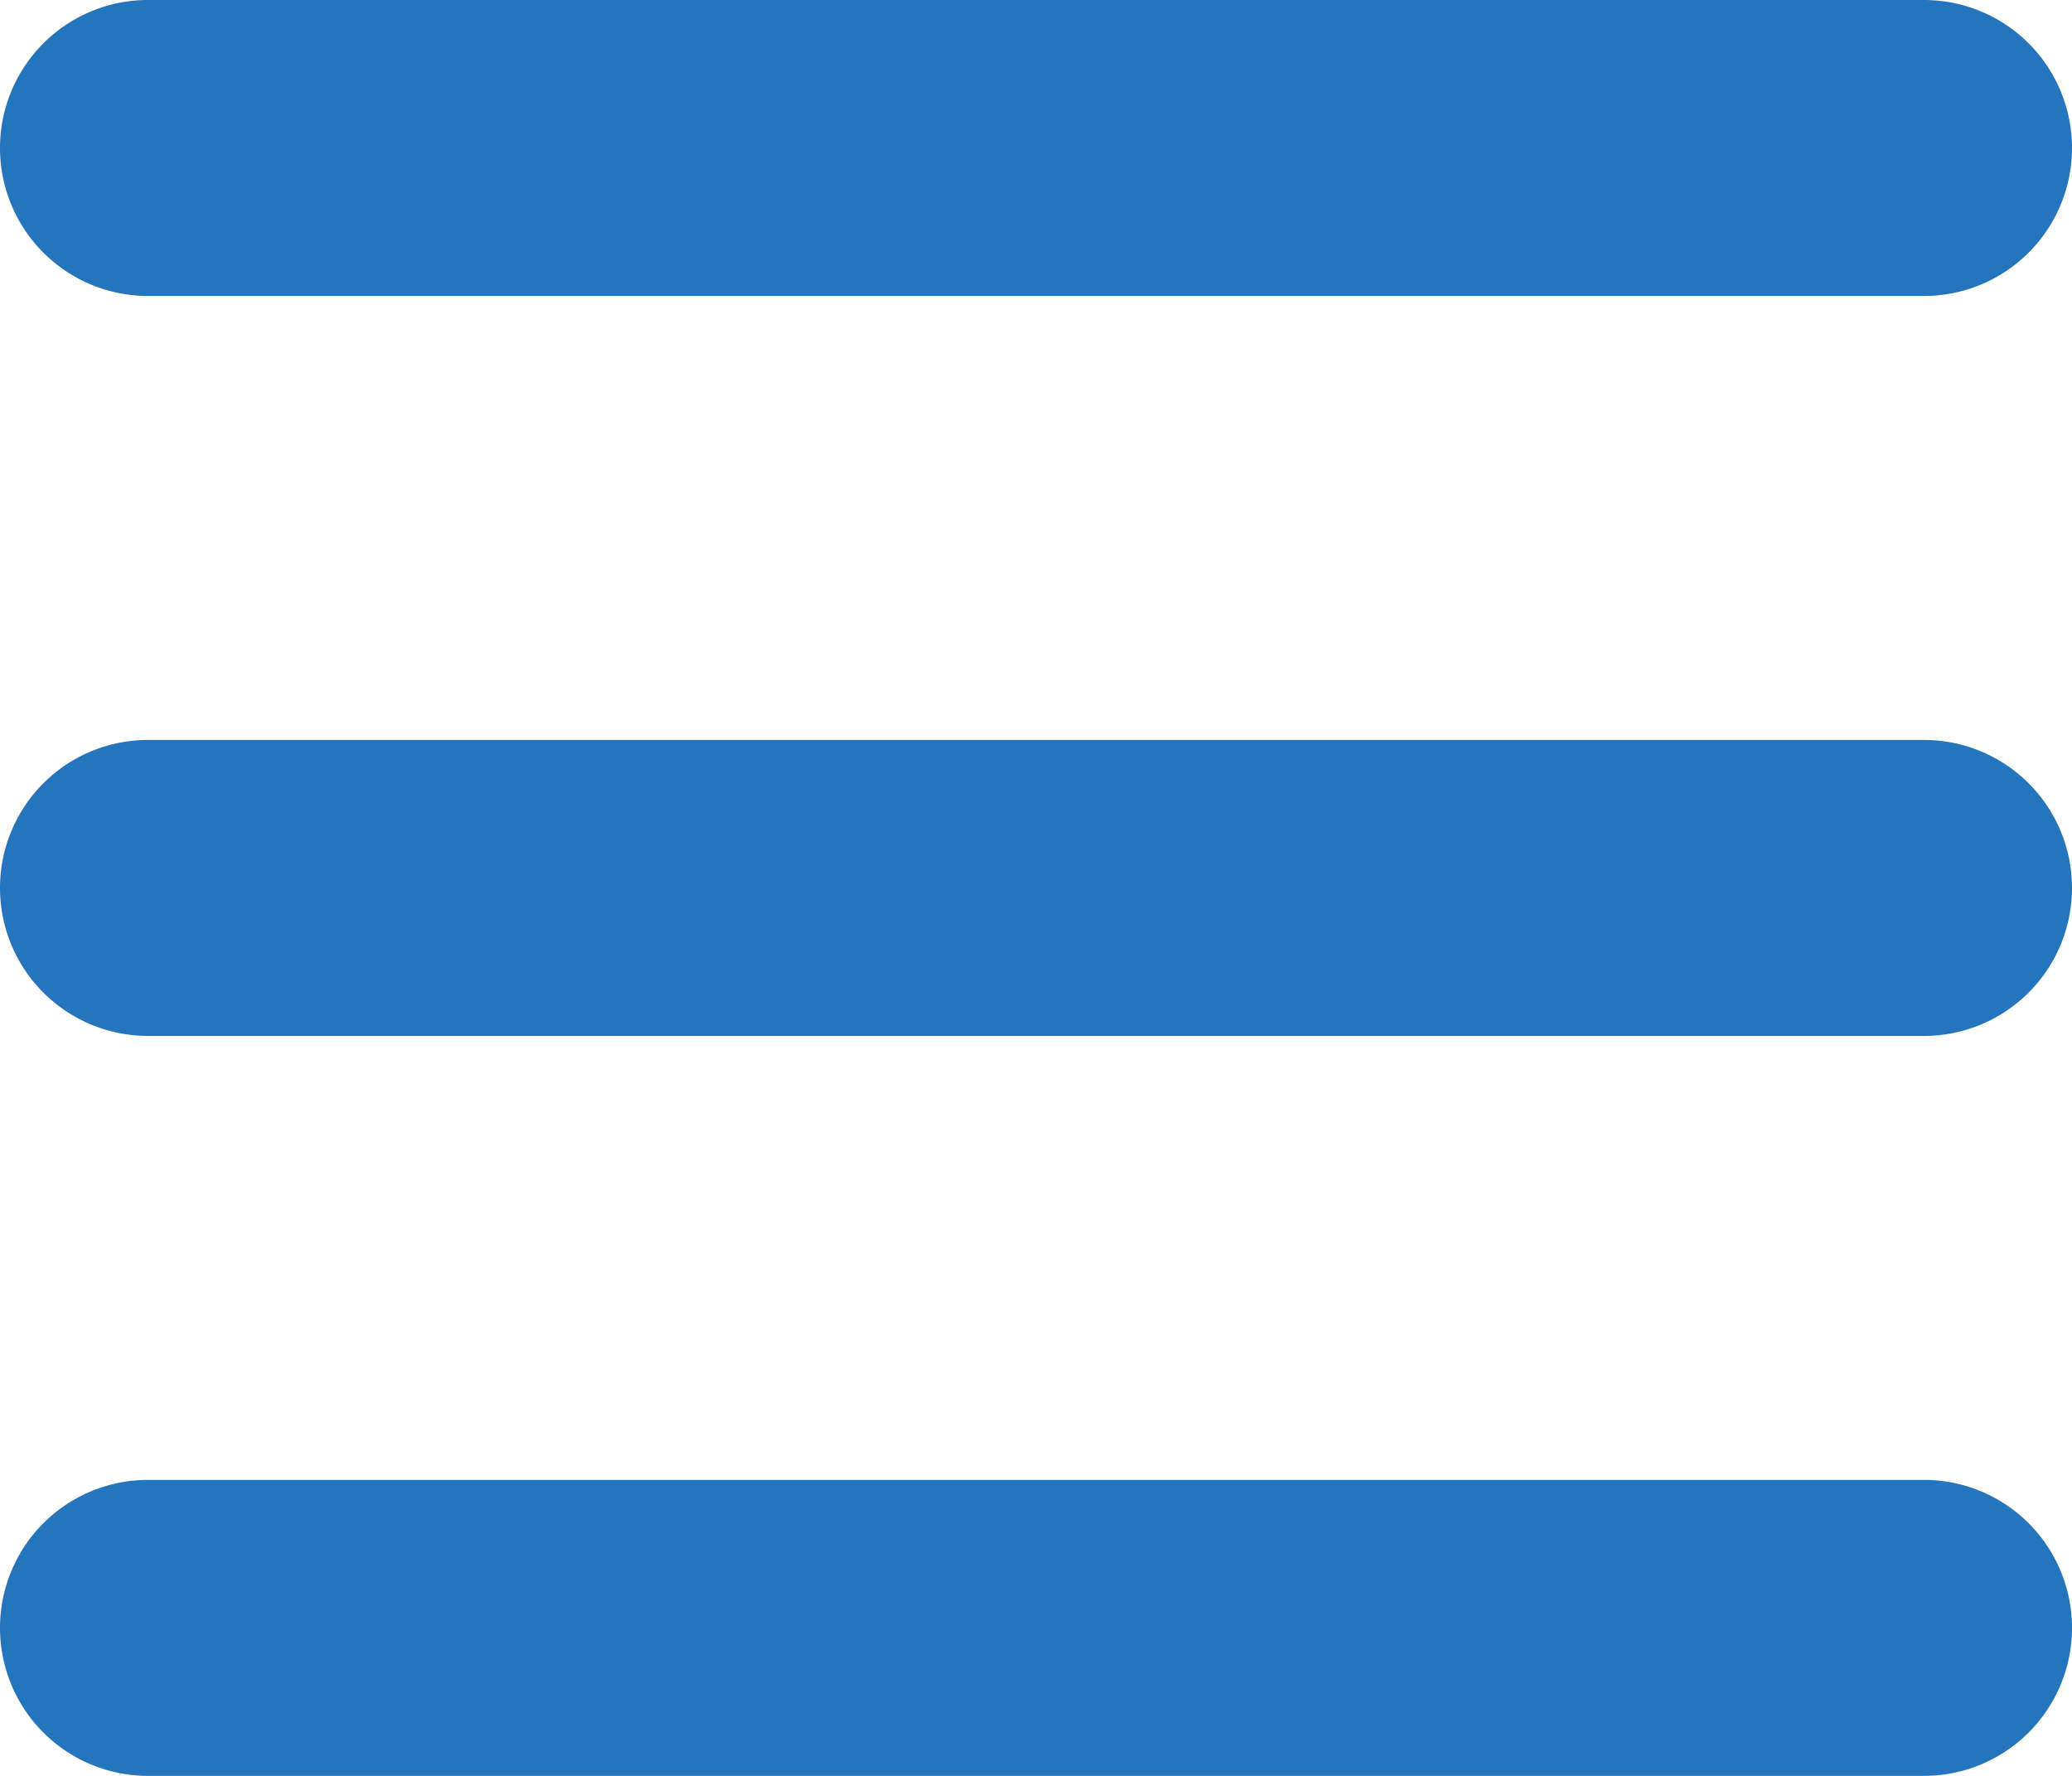
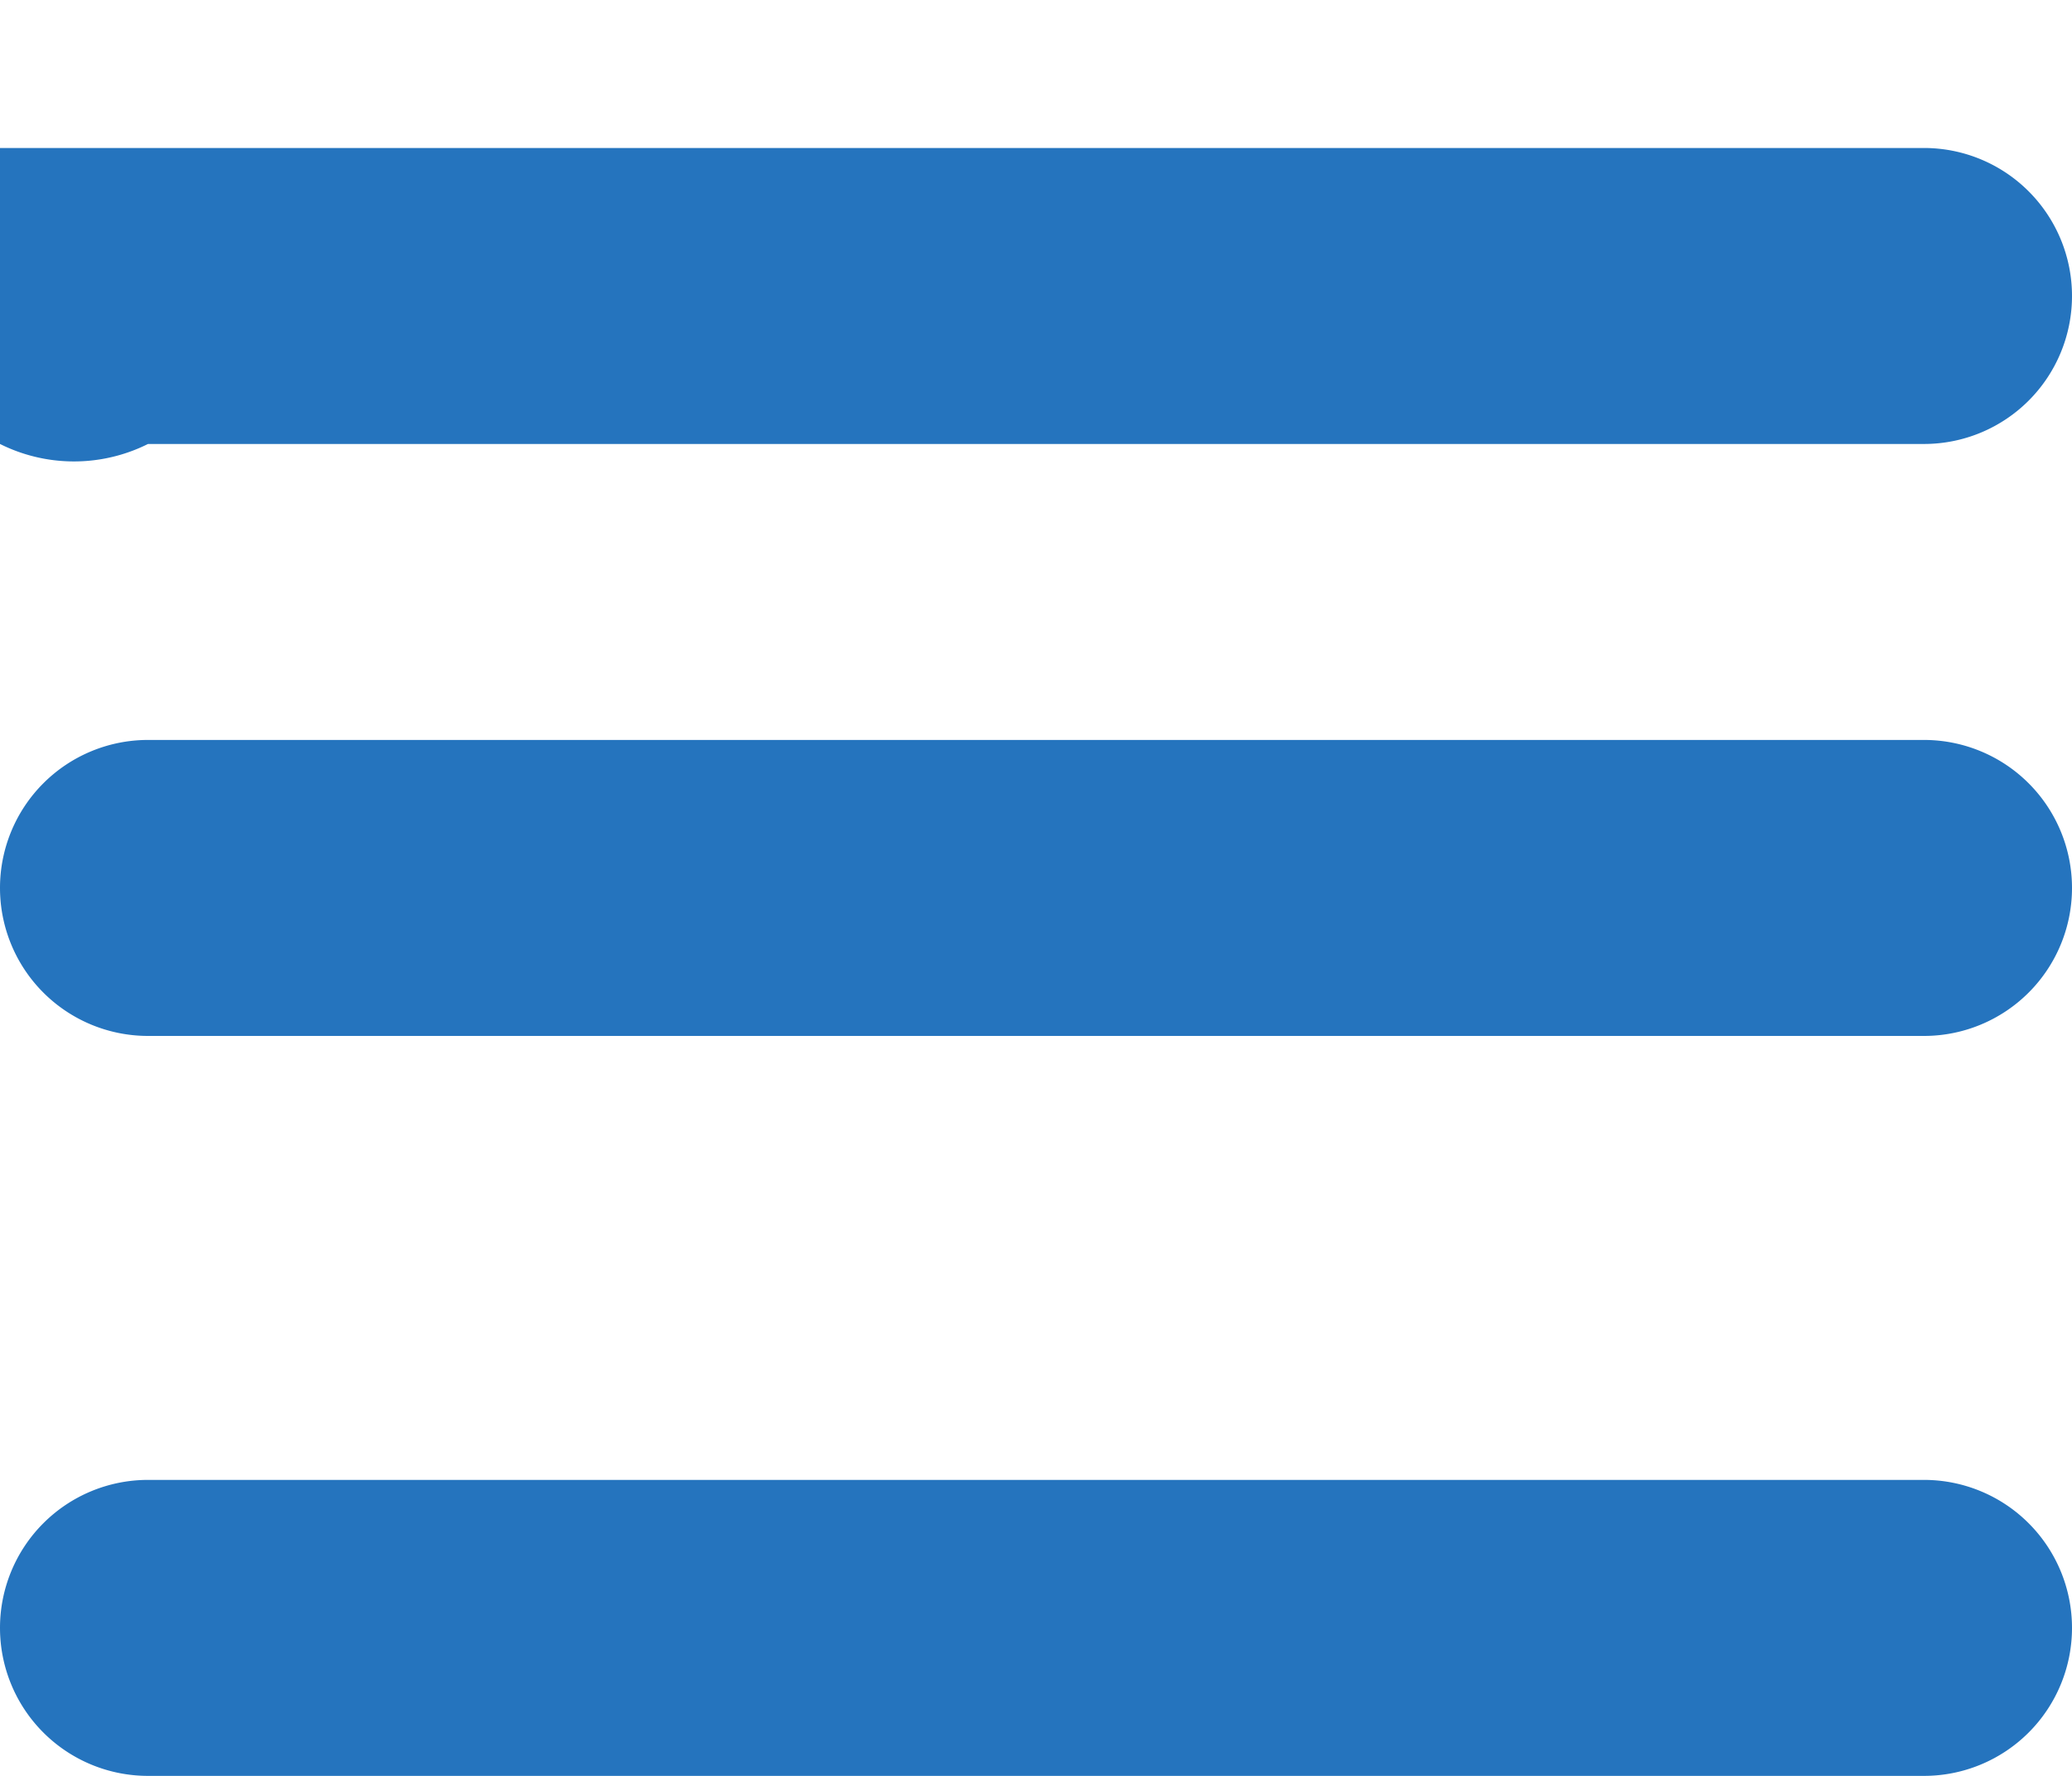
<svg xmlns="http://www.w3.org/2000/svg" id="レイヤー_1" data-name="レイヤー 1" fill="#2574be" viewBox="0 0 448 384">
-   <path d="M0,32A32,32,0,0,1,32,0H416a32,32,0,0,1,0,64H32A32,32,0,0,1,0,32ZM0,192a32,32,0,0,1,32-32H416a32,32,0,0,1,0,64H32A32,32,0,0,1,0,192ZM416,384H32a32,32,0,0,1,0-64H416a32,32,0,0,1,0,64Z" style="fill:#2574be" />
+   <path d="M0,32H416a32,32,0,0,1,0,64H32A32,32,0,0,1,0,32ZM0,192a32,32,0,0,1,32-32H416a32,32,0,0,1,0,64H32A32,32,0,0,1,0,192ZM416,384H32a32,32,0,0,1,0-64H416a32,32,0,0,1,0,64Z" style="fill:#2574be" />
</svg>